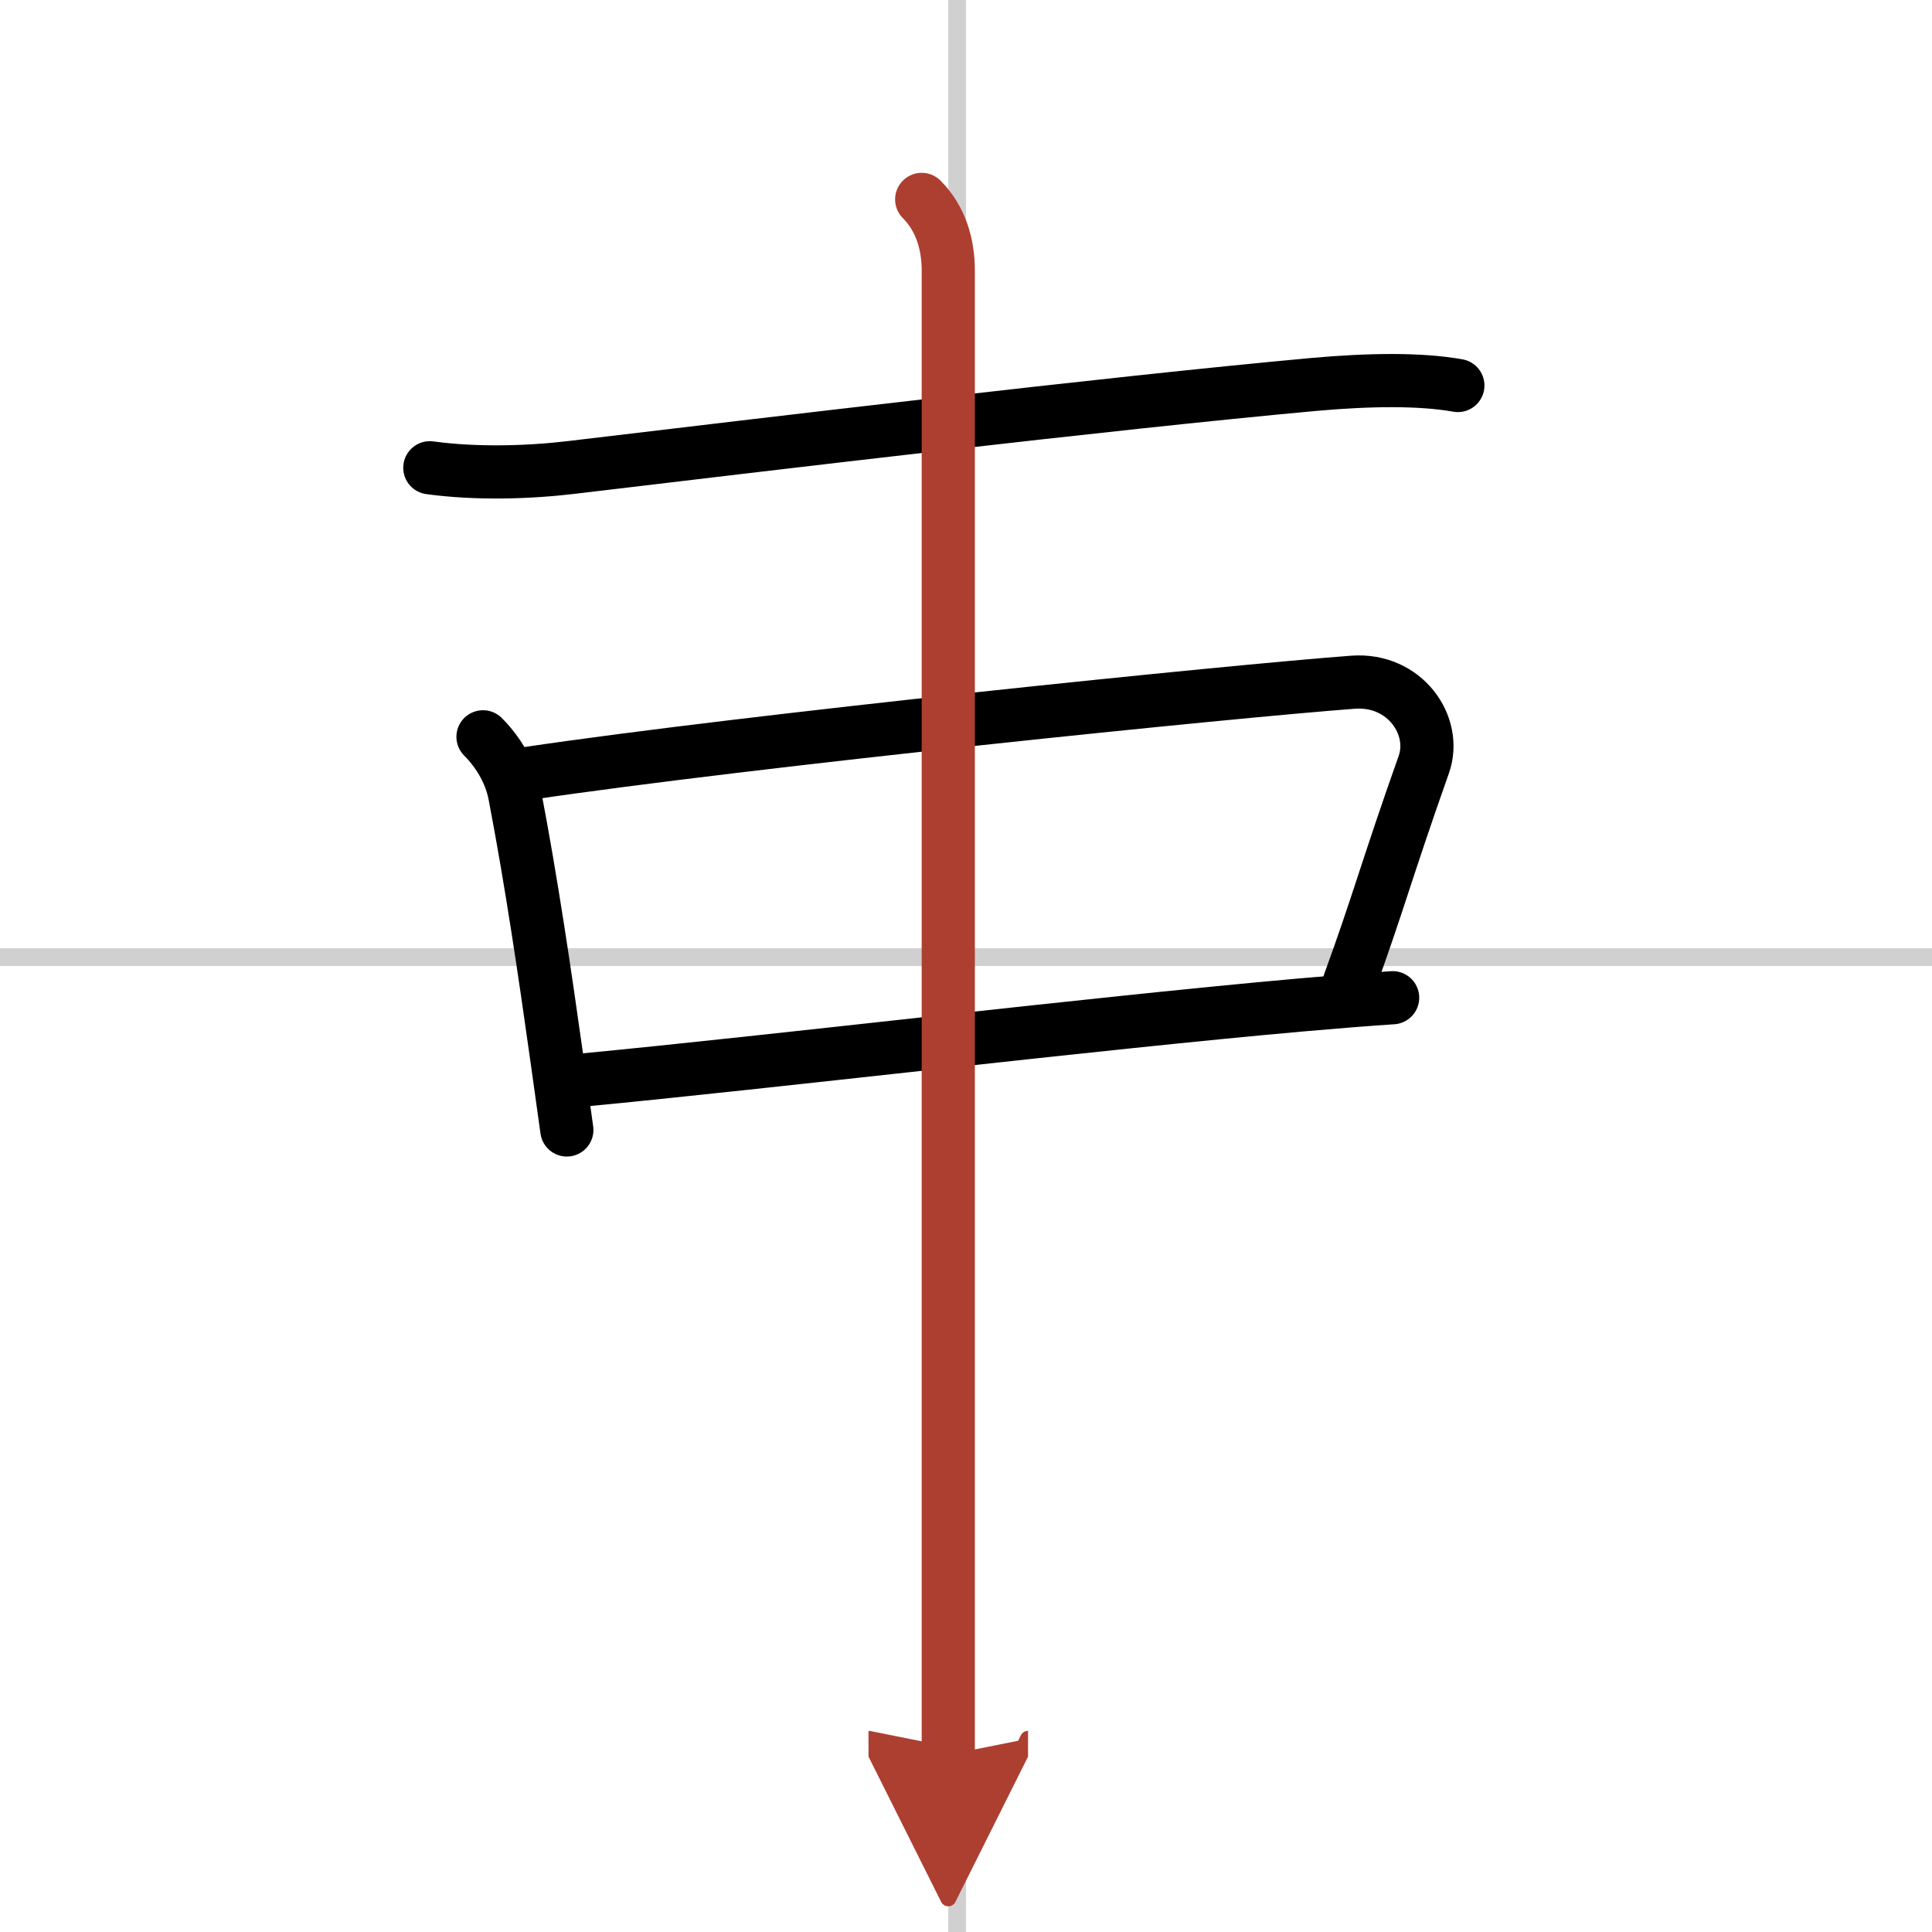
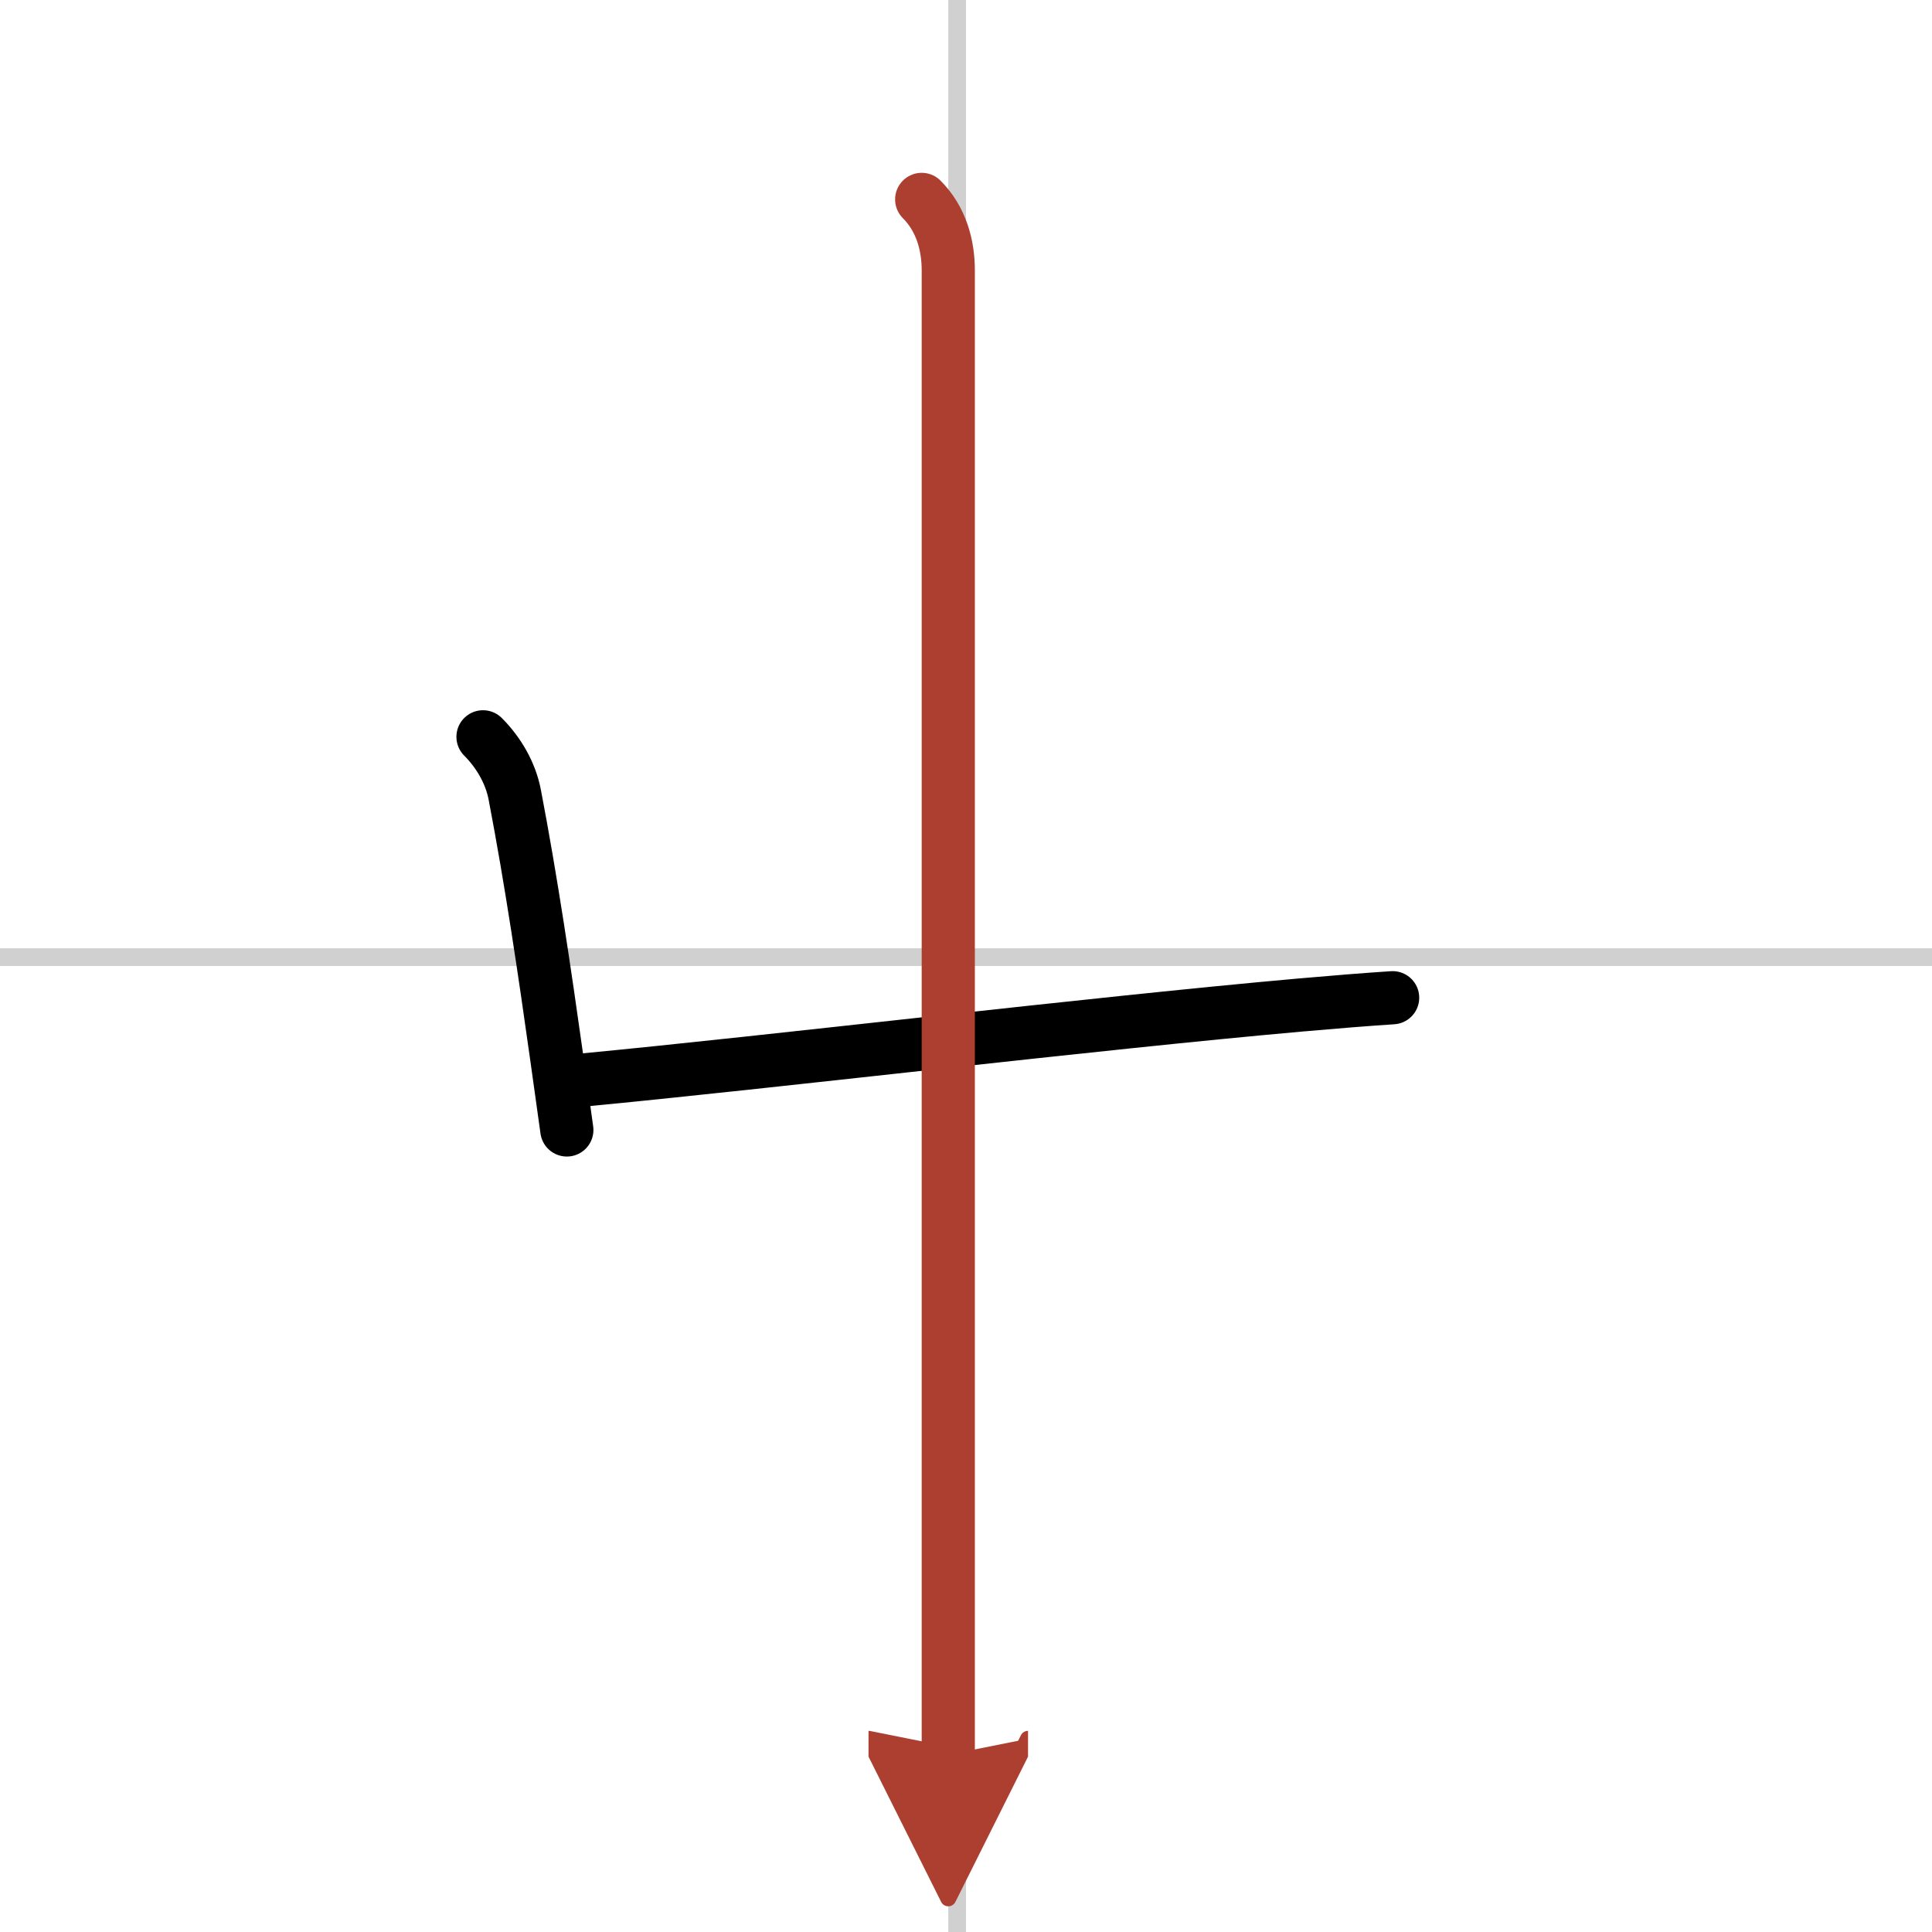
<svg xmlns="http://www.w3.org/2000/svg" width="400" height="400" viewBox="0 0 109 109">
  <defs>
    <marker id="a" markerWidth="4" orient="auto" refX="1" refY="5" viewBox="0 0 10 10">
      <polyline points="0 0 10 5 0 10 1 5" fill="#ad3f31" stroke="#ad3f31" />
    </marker>
  </defs>
  <g fill="none" stroke="#000" stroke-linecap="round" stroke-linejoin="round" stroke-width="3">
-     <rect width="100%" height="100%" fill="#fff" stroke="#fff" />
    <line x1="54" x2="54" y2="109" stroke="#d0d0d0" stroke-width="1" />
    <line x2="109" y1="54" y2="54" stroke="#d0d0d0" stroke-width="1" />
-     <path d="m24.25 26.39c2.62 0.36 5.6 0.27 8.01-0.02 10.76-1.28 30.24-3.62 41.86-4.68 3.13-0.28 6-0.32 8.13 0.06" />
    <path d="m27.25 41.57c0.9 0.9 1.56 2.06 1.79 3.26 0.94 4.9 1.7 10.07 2.38 14.91 0.19 1.37 0.38 2.71 0.56 4.01" />
-     <path d="M29.74,43.64C42.5,41.75,69.5,39,76.33,38.49c2.93-0.22,4.77,2.45,4,4.64C78.25,49,77.75,51,76.11,55.49" />
    <path d="m32.92 60.93c10.7-1.02 28.73-3.19 40.46-4.23 1.92-0.17 3.67-0.31 5.19-0.41" />
    <path d="m52 11.25c1.12 1.12 1.5 2.62 1.5 4v76.5 7.25" marker-end="url(#a)" stroke="#ad3f31" />
  </g>
</svg>